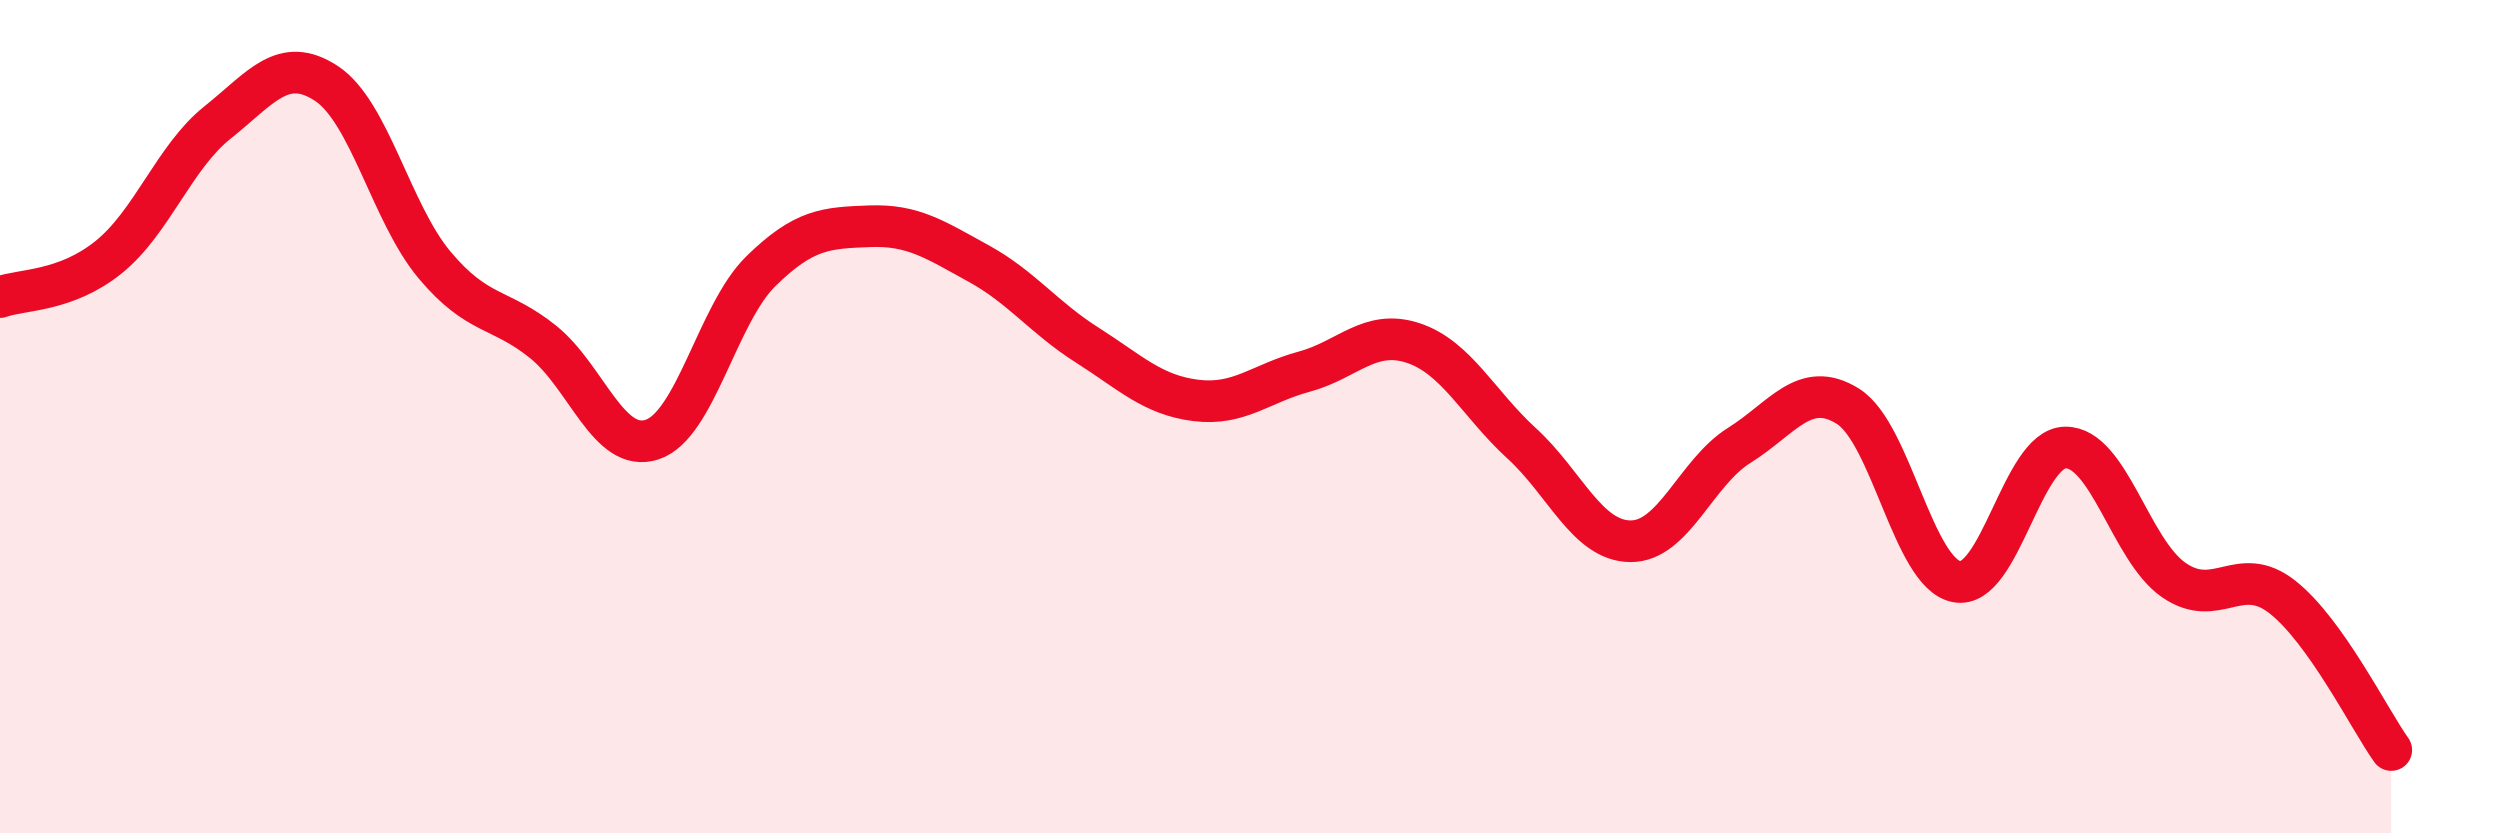
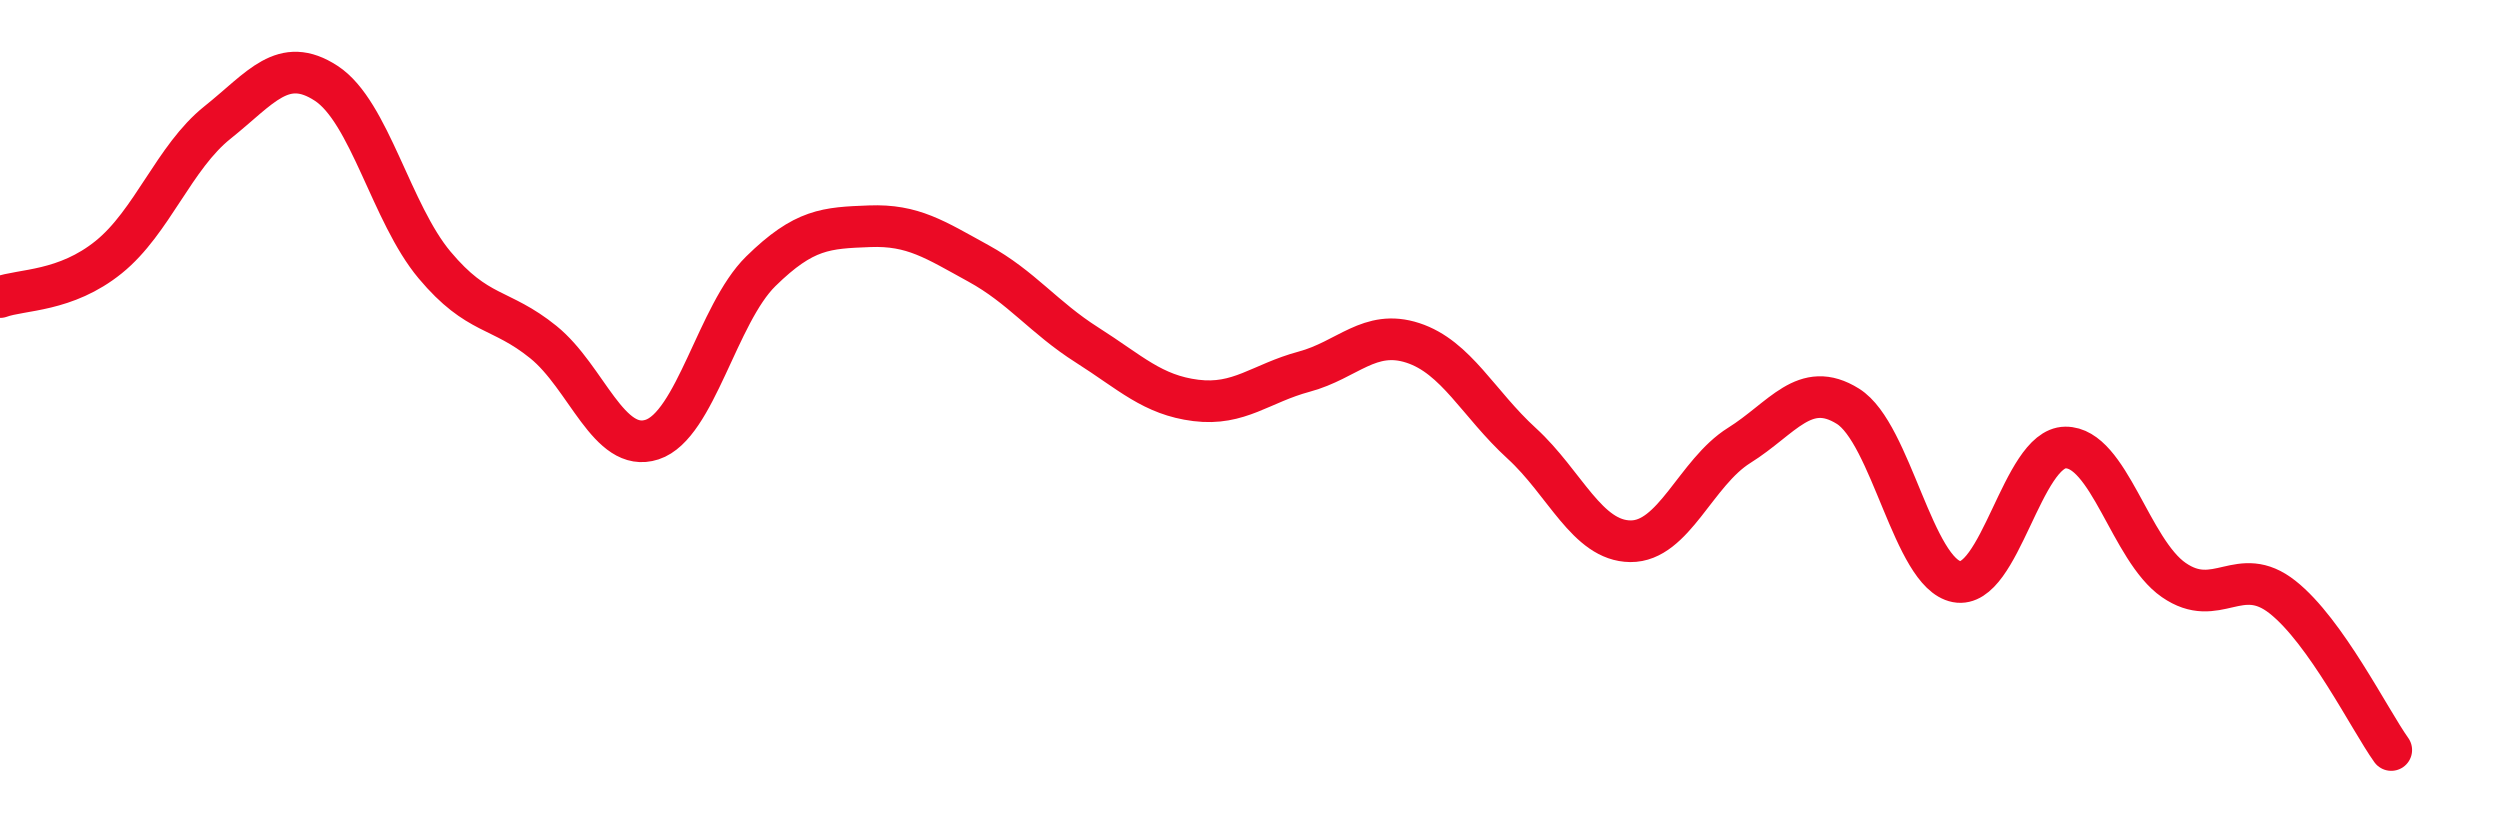
<svg xmlns="http://www.w3.org/2000/svg" width="60" height="20" viewBox="0 0 60 20">
-   <path d="M 0,7.13 C 0.52,6.94 1.57,7.01 2.61,6.17 C 3.65,5.33 4.18,3.77 5.22,2.94 C 6.26,2.11 6.79,1.32 7.83,2 C 8.87,2.68 9.39,5.12 10.43,6.36 C 11.47,7.6 12,7.37 13.04,8.21 C 14.08,9.05 14.61,10.89 15.65,10.55 C 16.69,10.21 17.22,7.53 18.26,6.51 C 19.3,5.49 19.83,5.47 20.87,5.43 C 21.91,5.39 22.44,5.75 23.48,6.32 C 24.52,6.89 25.05,7.62 26.09,8.28 C 27.13,8.94 27.66,9.48 28.7,9.61 C 29.74,9.74 30.26,9.2 31.3,8.92 C 32.34,8.64 32.87,7.89 33.91,8.23 C 34.95,8.57 35.48,9.69 36.52,10.64 C 37.56,11.59 38.09,12.98 39.13,12.99 C 40.17,13 40.7,11.34 41.74,10.69 C 42.78,10.04 43.31,9.1 44.35,9.75 C 45.39,10.4 45.92,13.76 46.96,13.96 C 48,14.16 48.53,10.75 49.57,10.74 C 50.61,10.73 51.13,13.2 52.17,13.92 C 53.21,14.64 53.74,13.51 54.78,14.33 C 55.82,15.15 56.87,17.27 57.39,18L57.39 20L0 20Z" fill="#EB0A25" opacity="0.1" stroke-linecap="round" stroke-linejoin="round" />
  <path d="M 0,7.13 C 0.52,6.94 1.57,7.01 2.61,6.17 C 3.65,5.33 4.18,3.77 5.22,2.94 C 6.26,2.11 6.79,1.32 7.83,2 C 8.87,2.68 9.39,5.12 10.43,6.36 C 11.47,7.6 12,7.37 13.04,8.21 C 14.08,9.05 14.61,10.89 15.65,10.55 C 16.69,10.21 17.22,7.53 18.26,6.51 C 19.3,5.49 19.83,5.47 20.87,5.43 C 21.91,5.39 22.44,5.75 23.48,6.32 C 24.52,6.89 25.05,7.62 26.09,8.28 C 27.13,8.94 27.66,9.48 28.7,9.61 C 29.74,9.74 30.26,9.2 31.3,8.92 C 32.34,8.64 32.87,7.89 33.91,8.23 C 34.95,8.57 35.48,9.69 36.52,10.64 C 37.56,11.59 38.09,12.98 39.13,12.99 C 40.17,13 40.7,11.34 41.74,10.69 C 42.78,10.04 43.31,9.1 44.35,9.75 C 45.39,10.4 45.92,13.76 46.96,13.96 C 48,14.16 48.53,10.75 49.57,10.74 C 50.61,10.73 51.13,13.2 52.17,13.92 C 53.21,14.64 53.74,13.51 54.78,14.33 C 55.82,15.15 56.87,17.27 57.39,18" stroke="#EB0A25" stroke-width="1" fill="none" stroke-linecap="round" stroke-linejoin="round" />
</svg>